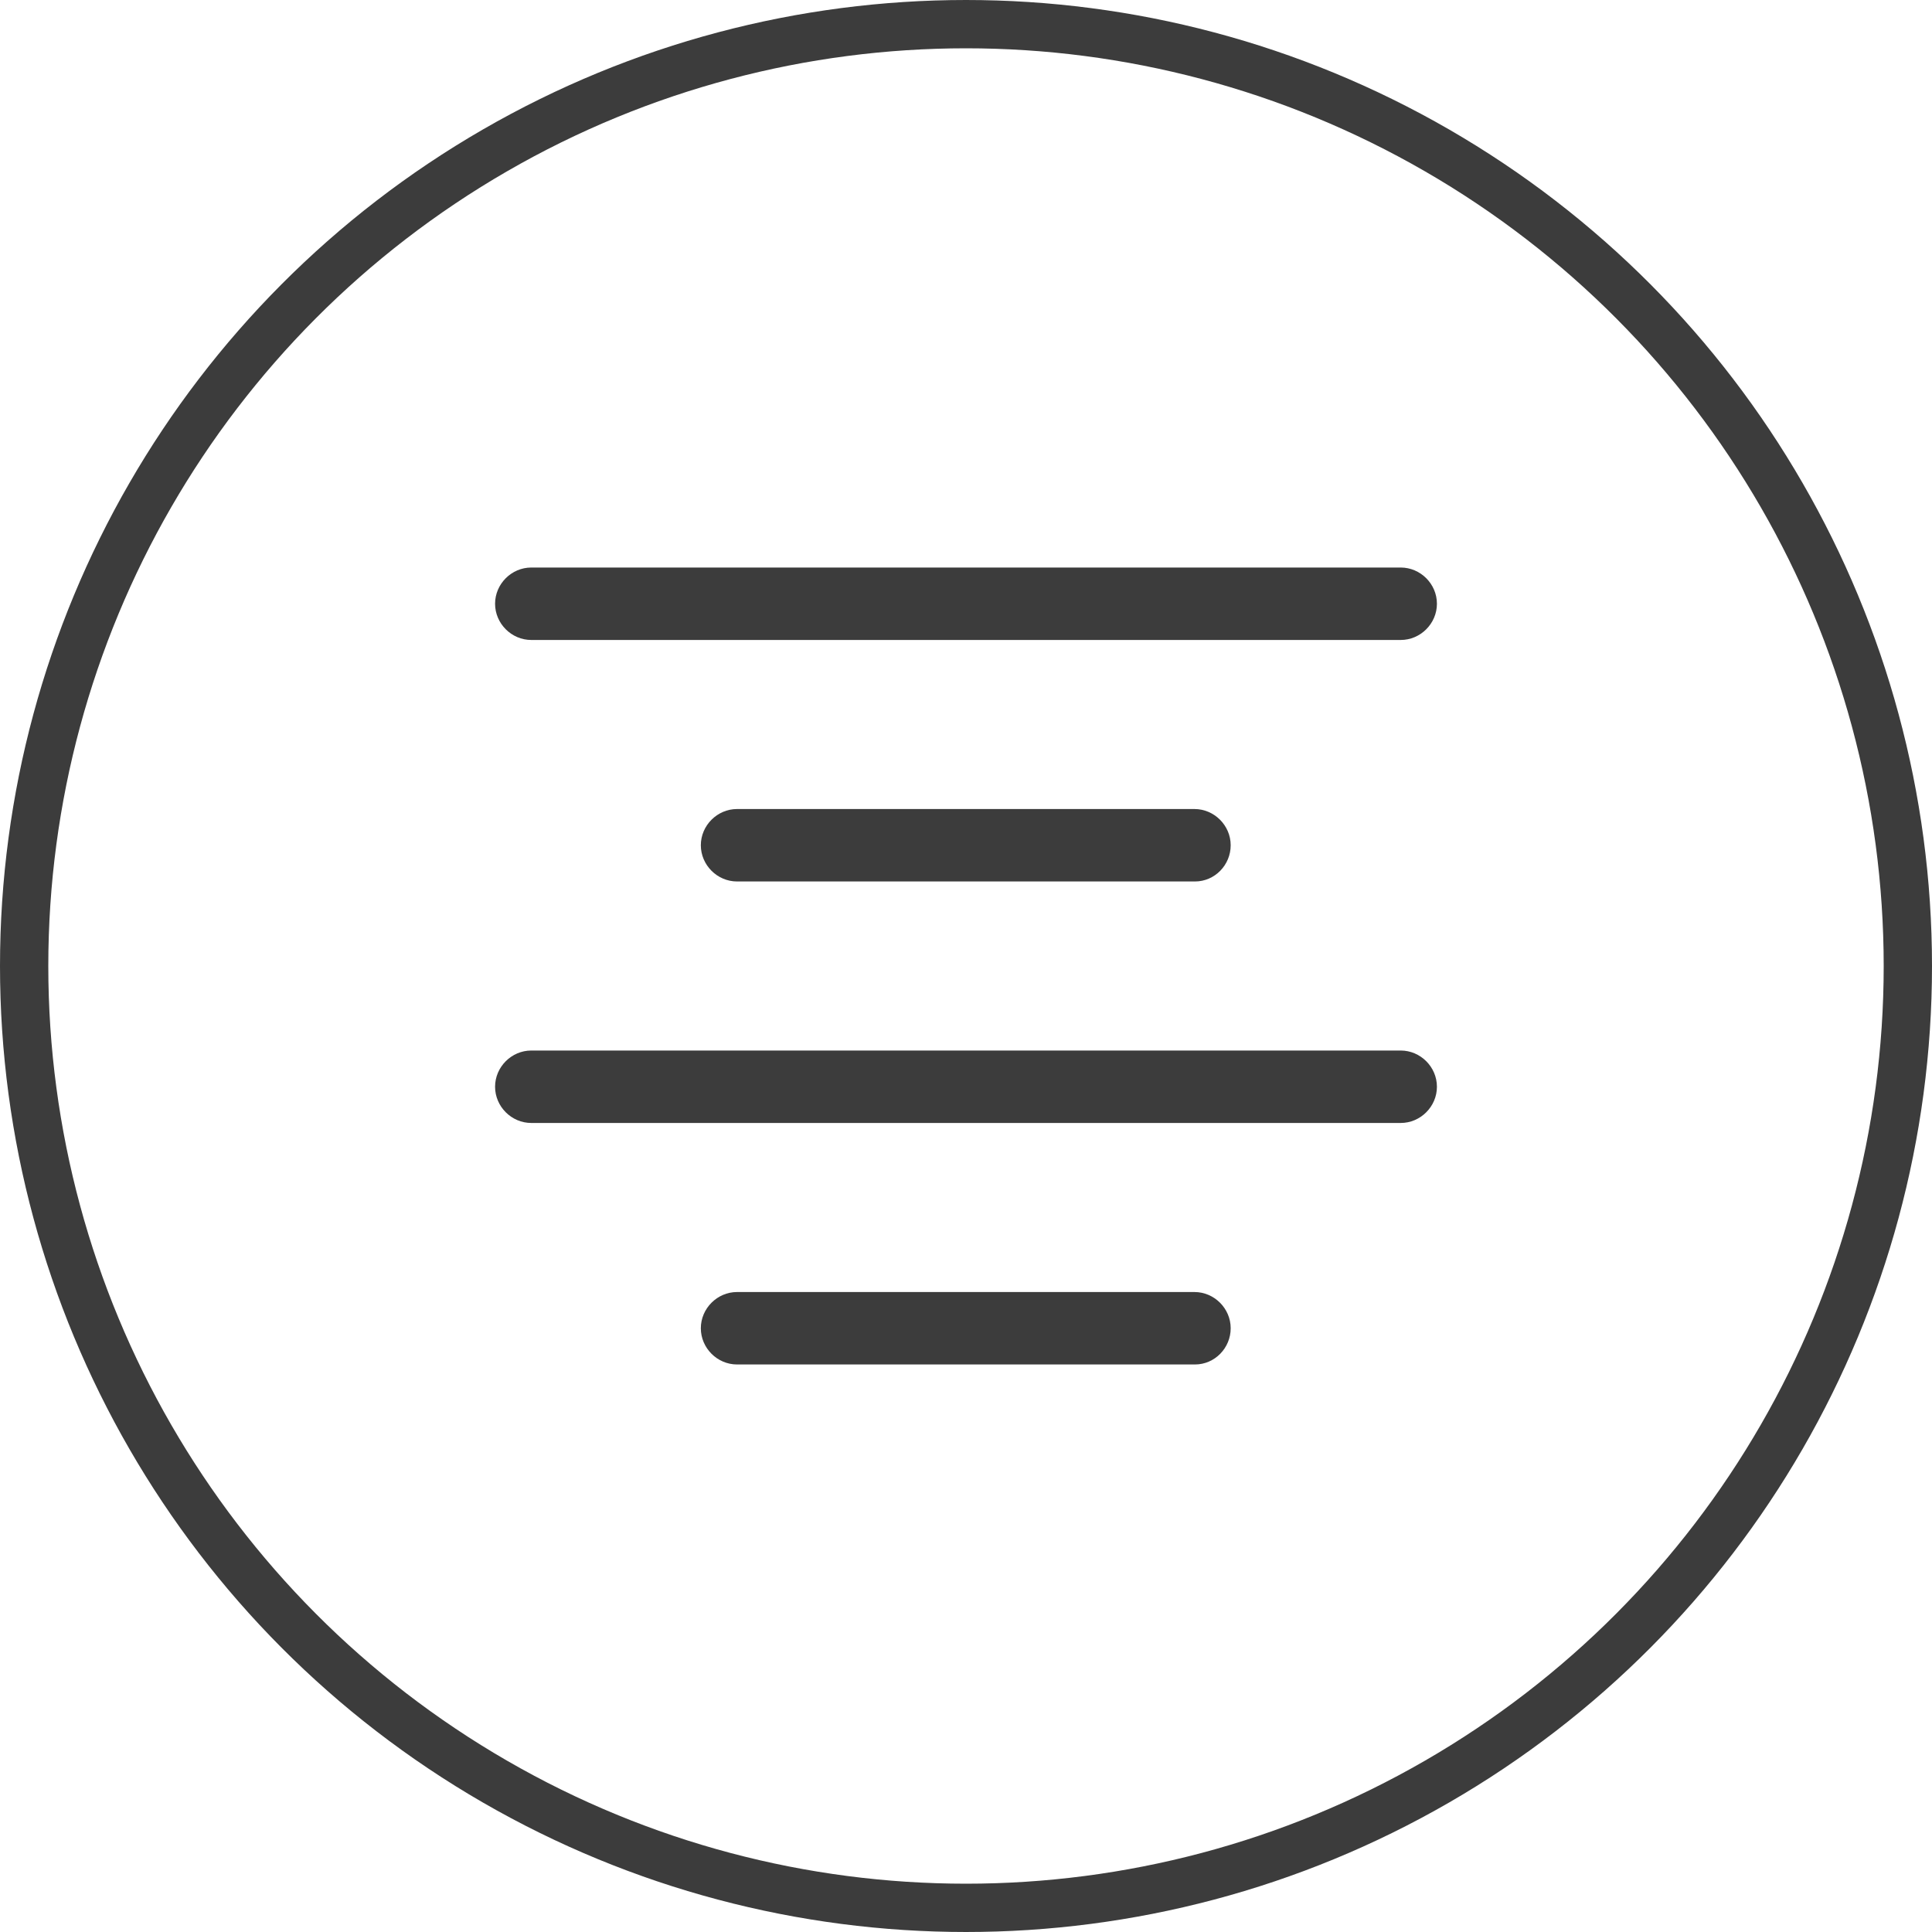
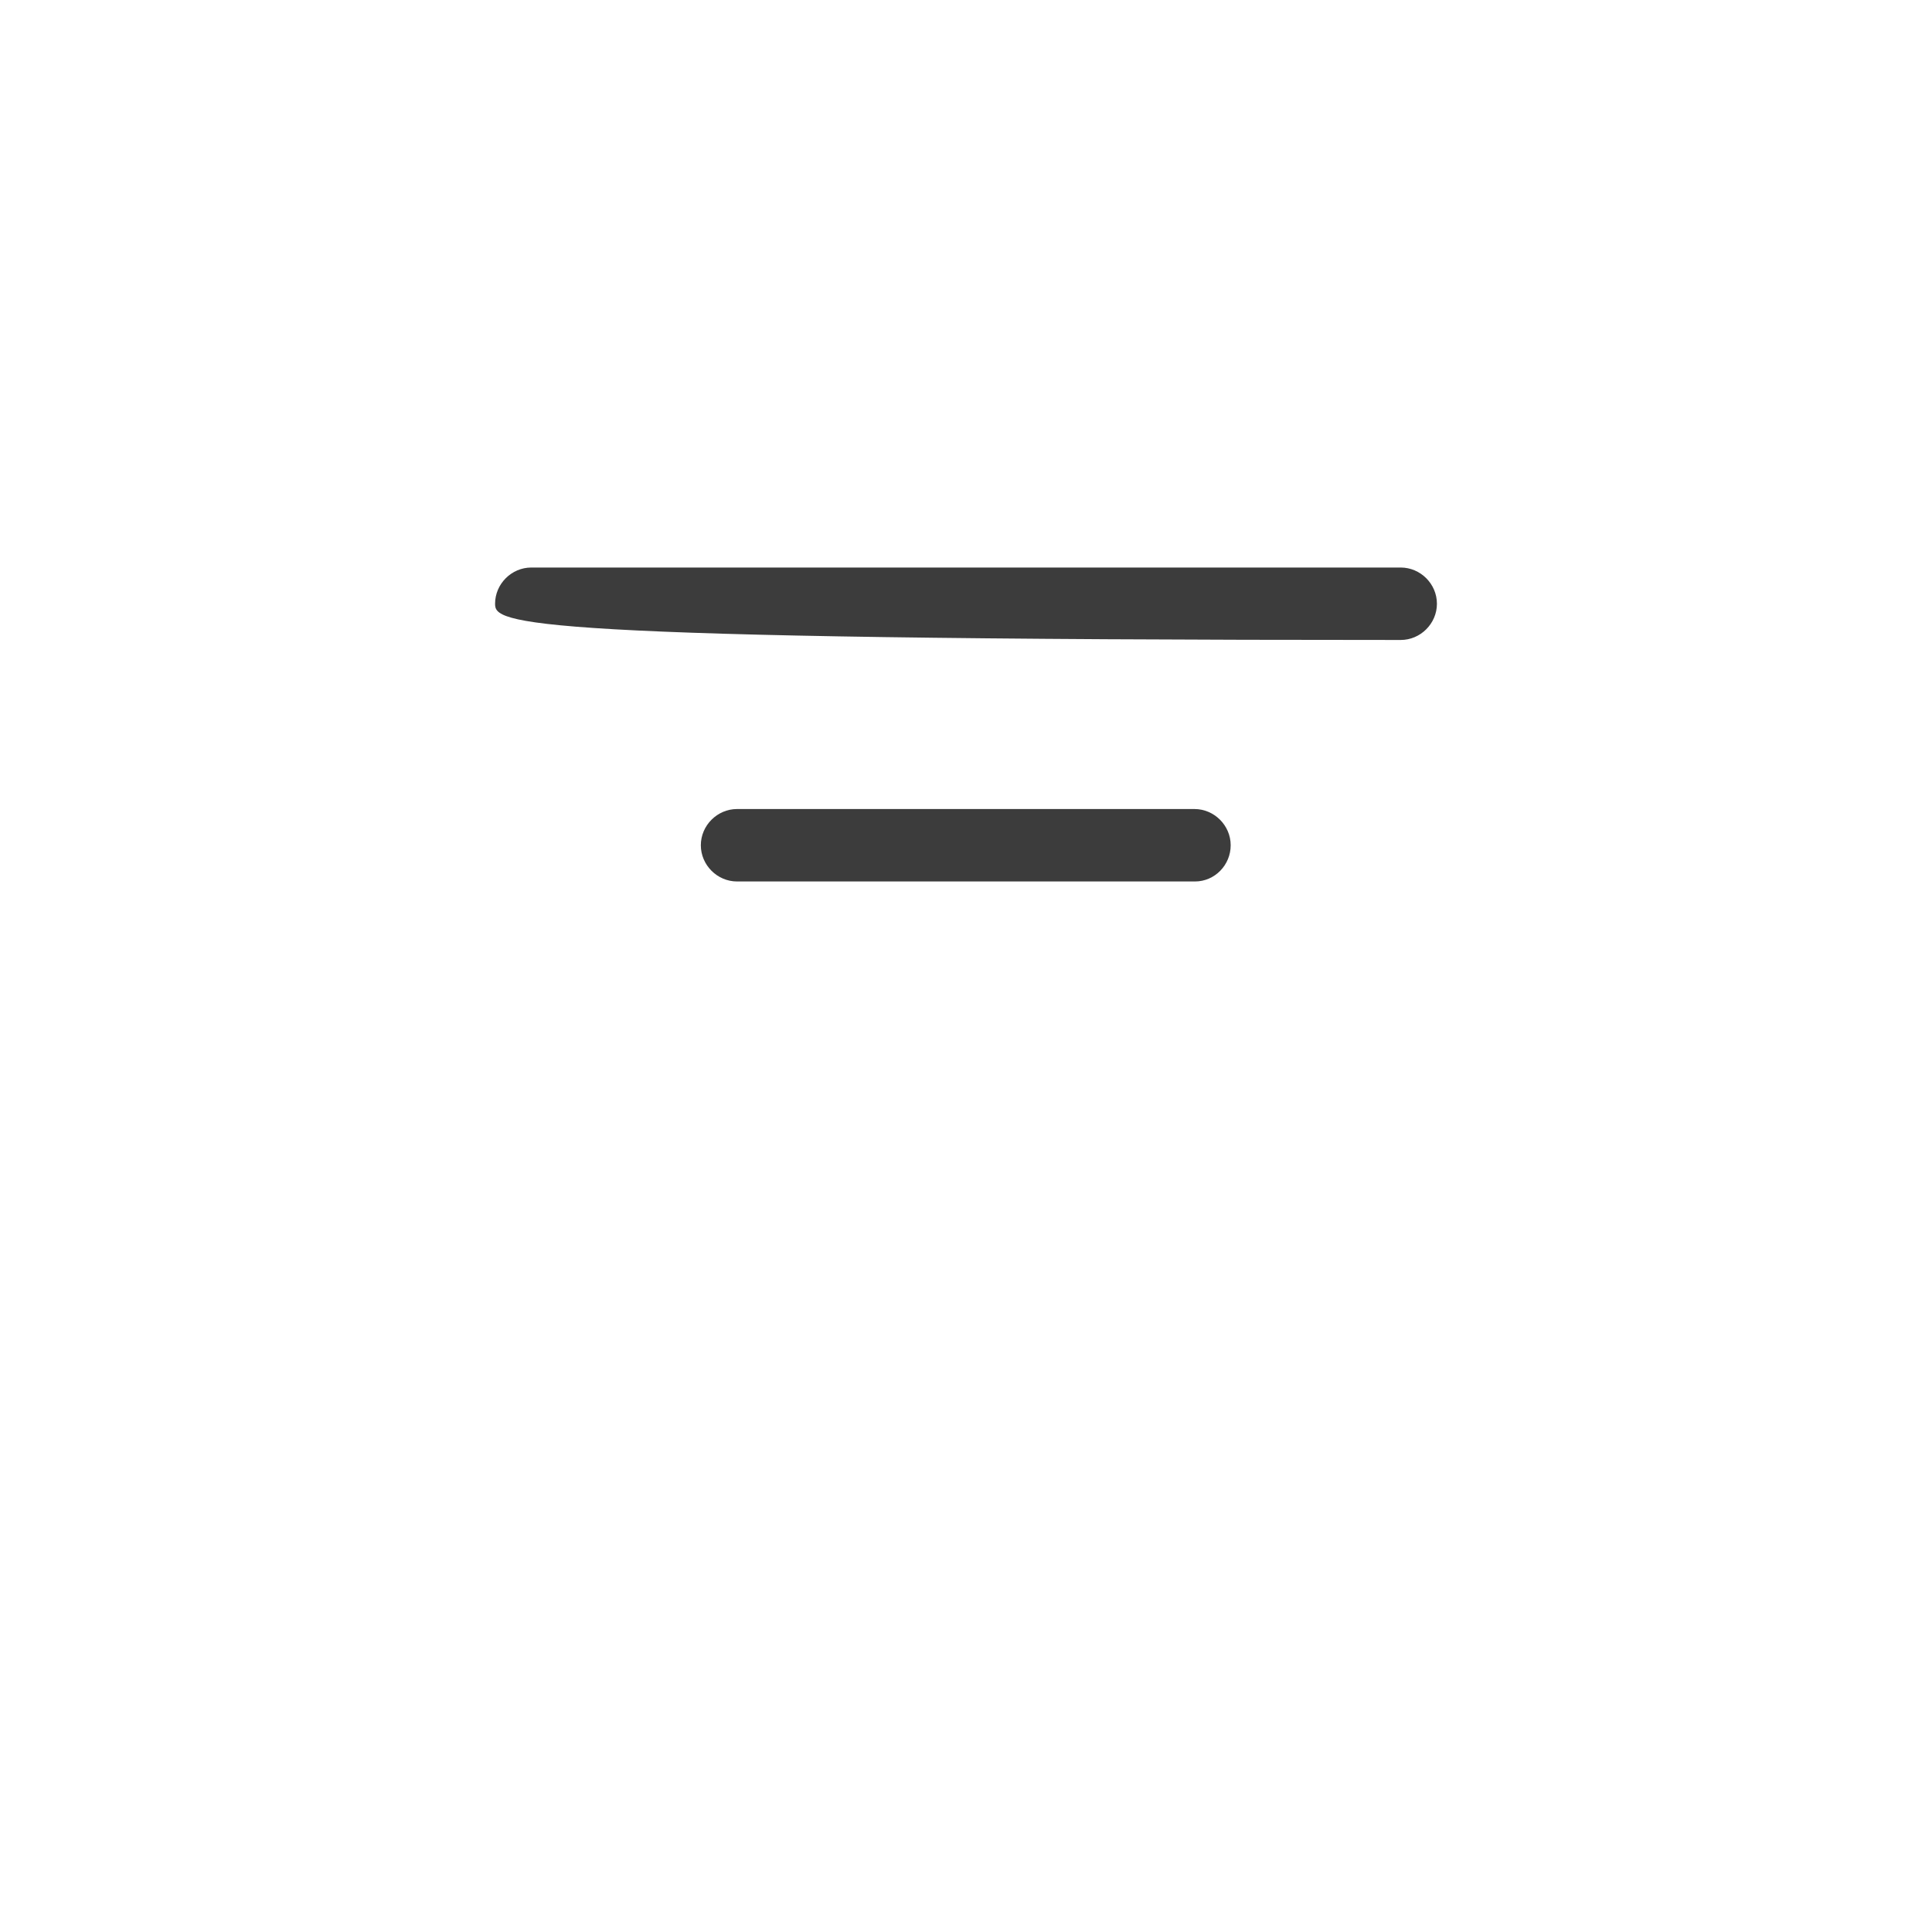
<svg xmlns="http://www.w3.org/2000/svg" width="40" height="40" viewBox="0 0 40 40" fill="none">
-   <circle cx="20" cy="20" r="19.5" stroke="#3C3C3C" />
-   <path d="M29 13.25H11C10.59 13.25 10.25 12.91 10.25 12.5C10.25 12.09 10.59 11.75 11 11.75H29C29.41 11.75 29.75 12.09 29.75 12.5C29.75 12.91 29.41 13.25 29 13.25Z" fill="#3C3C3C" />
+   <path d="M29 13.25C10.59 13.25 10.25 12.91 10.25 12.5C10.25 12.09 10.59 11.75 11 11.75H29C29.41 11.75 29.75 12.09 29.75 12.5C29.75 12.91 29.41 13.25 29 13.25Z" fill="#3C3C3C" />
  <path d="M24.74 18.25H15.26C14.85 18.25 14.51 17.91 14.51 17.5C14.51 17.09 14.85 16.75 15.26 16.75H24.73C25.14 16.75 25.48 17.09 25.48 17.5C25.48 17.91 25.15 18.25 24.74 18.25Z" fill="#3C3C3C" />
-   <path d="M29 23.25H11C10.59 23.25 10.25 22.91 10.25 22.5C10.25 22.09 10.59 21.75 11 21.75H29C29.41 21.75 29.75 22.09 29.75 22.5C29.75 22.91 29.41 23.25 29 23.25Z" fill="#3C3C3C" />
-   <path d="M24.74 28.25H15.26C14.85 28.25 14.51 27.91 14.51 27.5C14.51 27.09 14.85 26.75 15.26 26.75H24.73C25.14 26.75 25.48 27.09 25.48 27.5C25.48 27.91 25.15 28.25 24.74 28.25Z" fill="#3C3C3C" />
</svg>